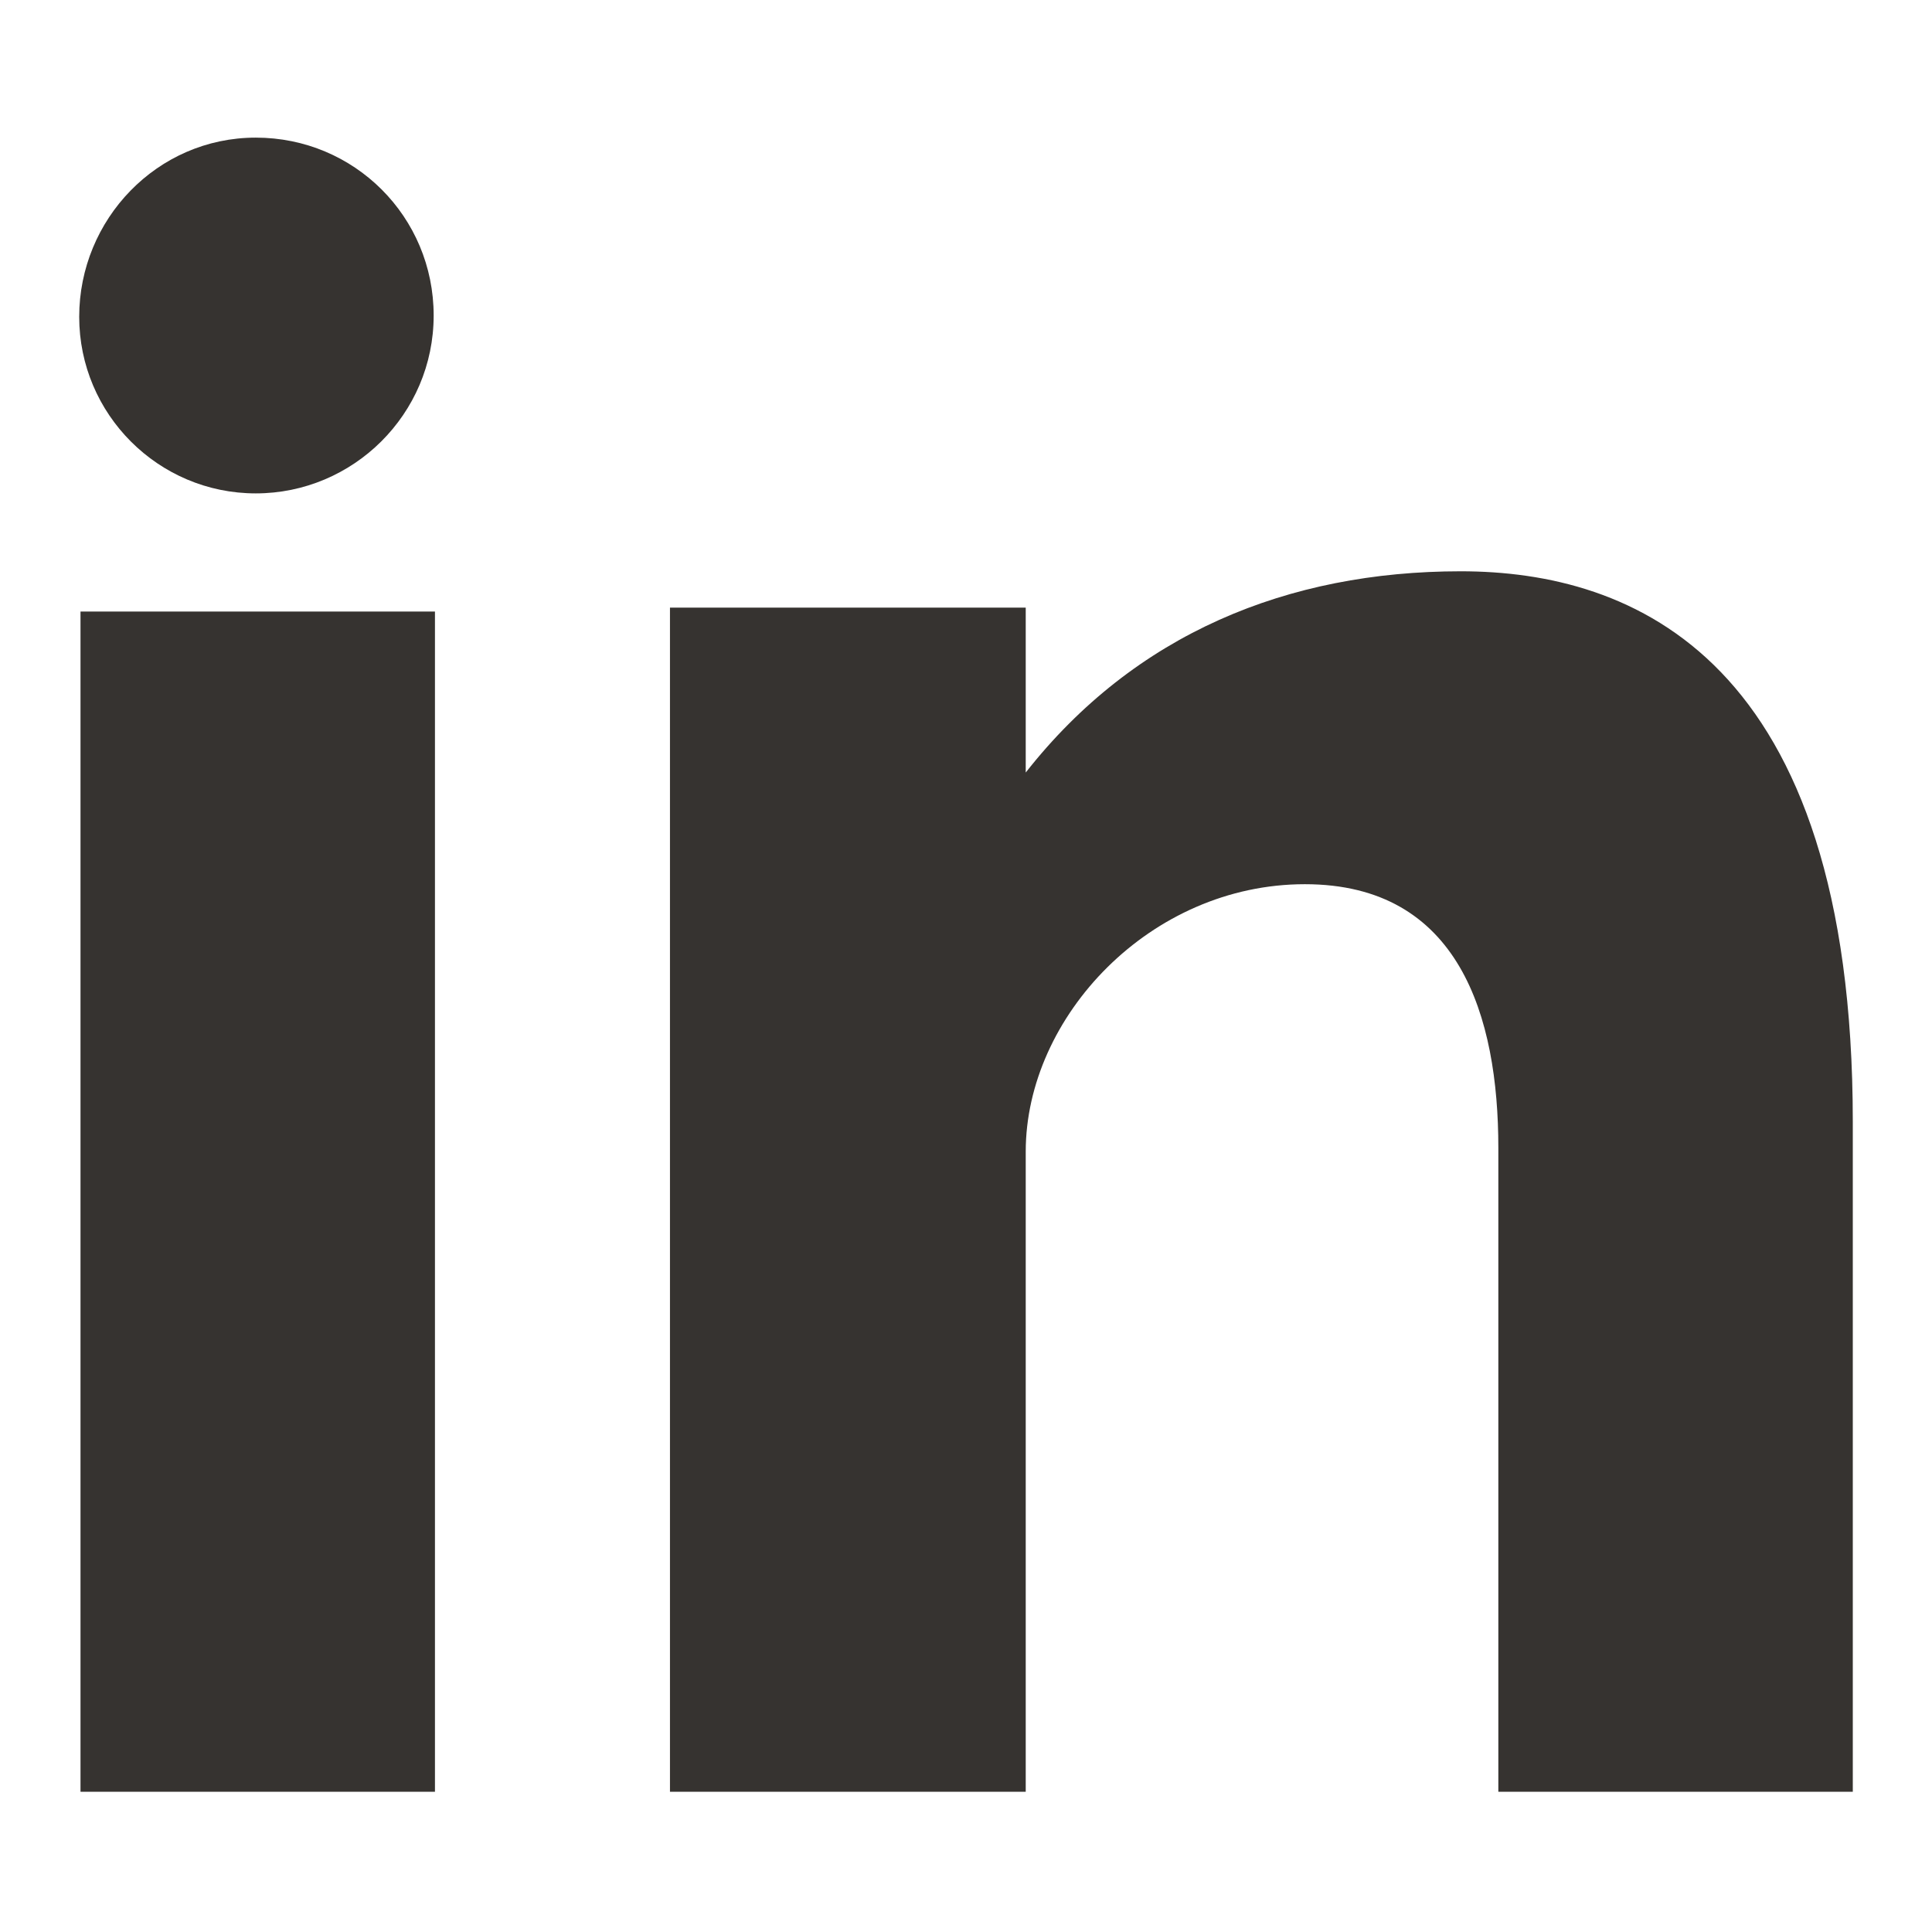
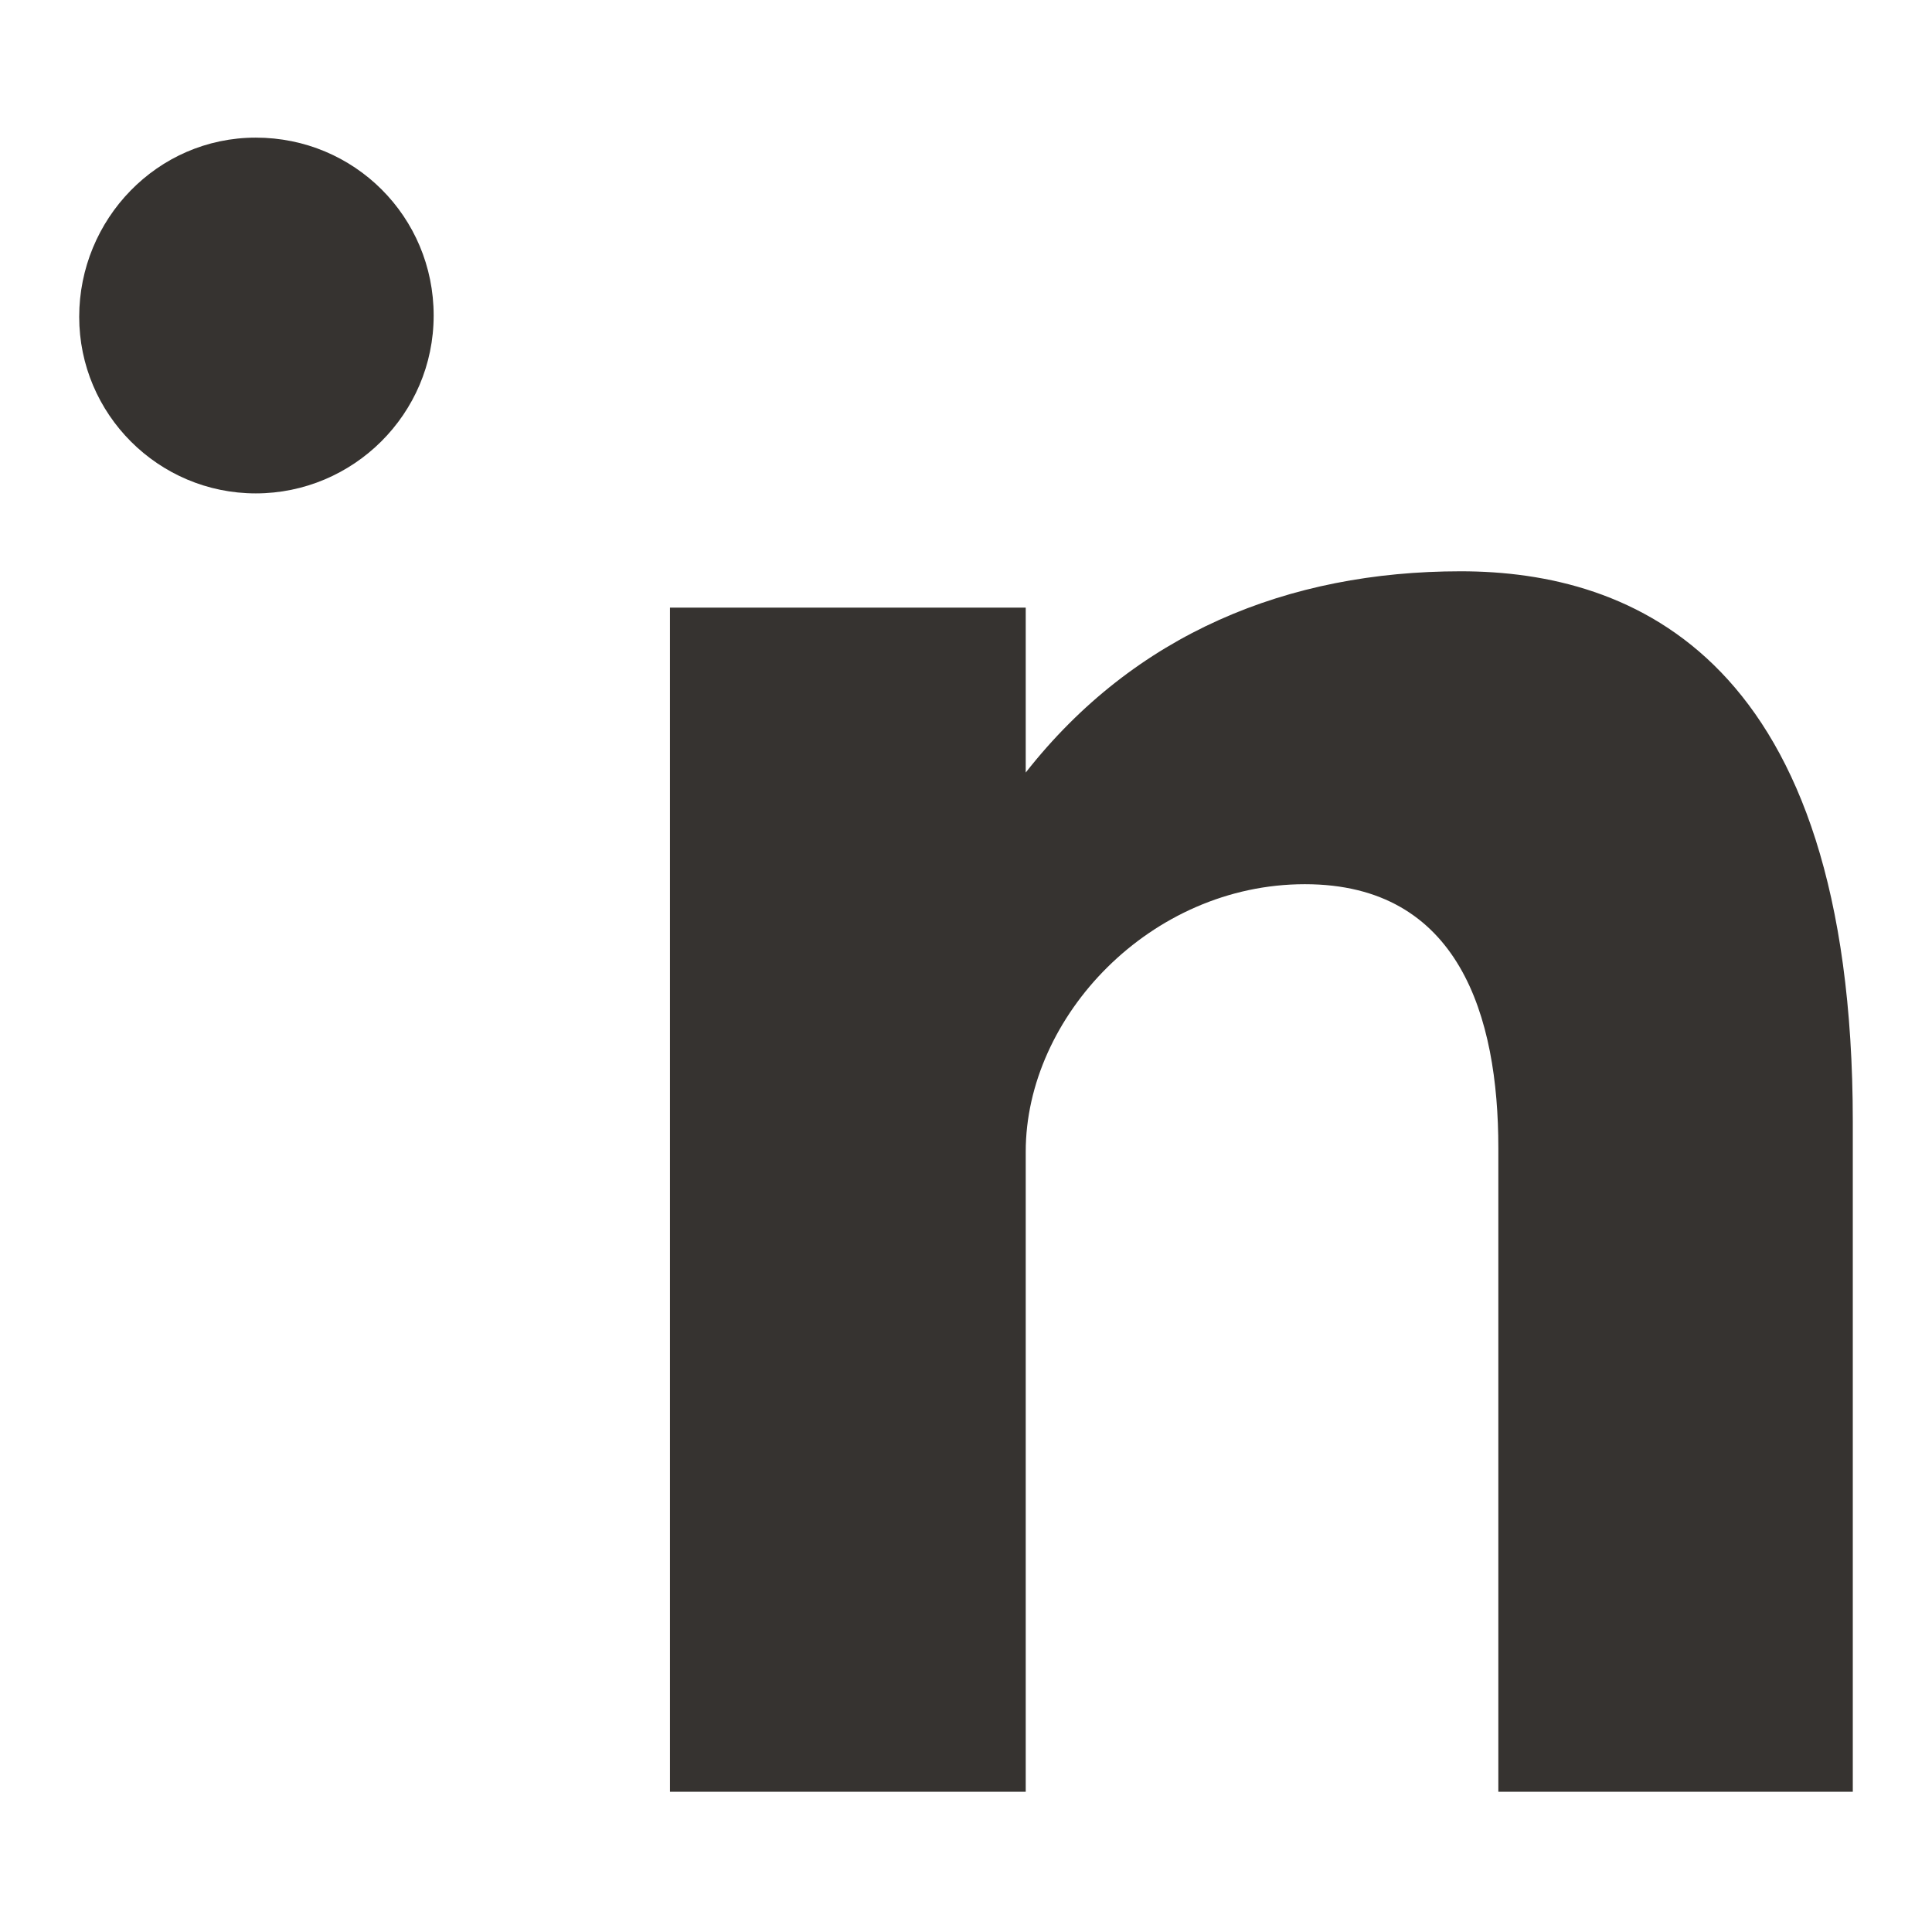
<svg xmlns="http://www.w3.org/2000/svg" version="1.1" id="Capa_1" x="0px" y="0px" viewBox="0 0 148.8 148.8" style="enable-background:new 0 0 148.8 148.8;" xml:space="preserve">
  <style type="text/css">
	.st0{fill:#363330;}
</style>
-   <path class="st0" d="M6.2,138h27.3V47.1H6.2V138z M112.5,44C99.2,44,87.4,48.8,79,59.5V46.8H51.6V138H79V88.7  c0-10.4,9.6-20.6,21.5-20.6s14.9,10.2,14.9,20.3V138h27.3V86.4C142.7,50.6,125.7,44,112.5,44z M19.7,38c7.5,0,13.7-6.1,13.7-13.7  s-6.1-13.7-13.7-13.7S6.1,16.9,6.1,24.4S12.2,38,19.7,38z" />
+   <path class="st0" d="M6.2,138V47.1H6.2V138z M112.5,44C99.2,44,87.4,48.8,79,59.5V46.8H51.6V138H79V88.7  c0-10.4,9.6-20.6,21.5-20.6s14.9,10.2,14.9,20.3V138h27.3V86.4C142.7,50.6,125.7,44,112.5,44z M19.7,38c7.5,0,13.7-6.1,13.7-13.7  s-6.1-13.7-13.7-13.7S6.1,16.9,6.1,24.4S12.2,38,19.7,38z" />
</svg>